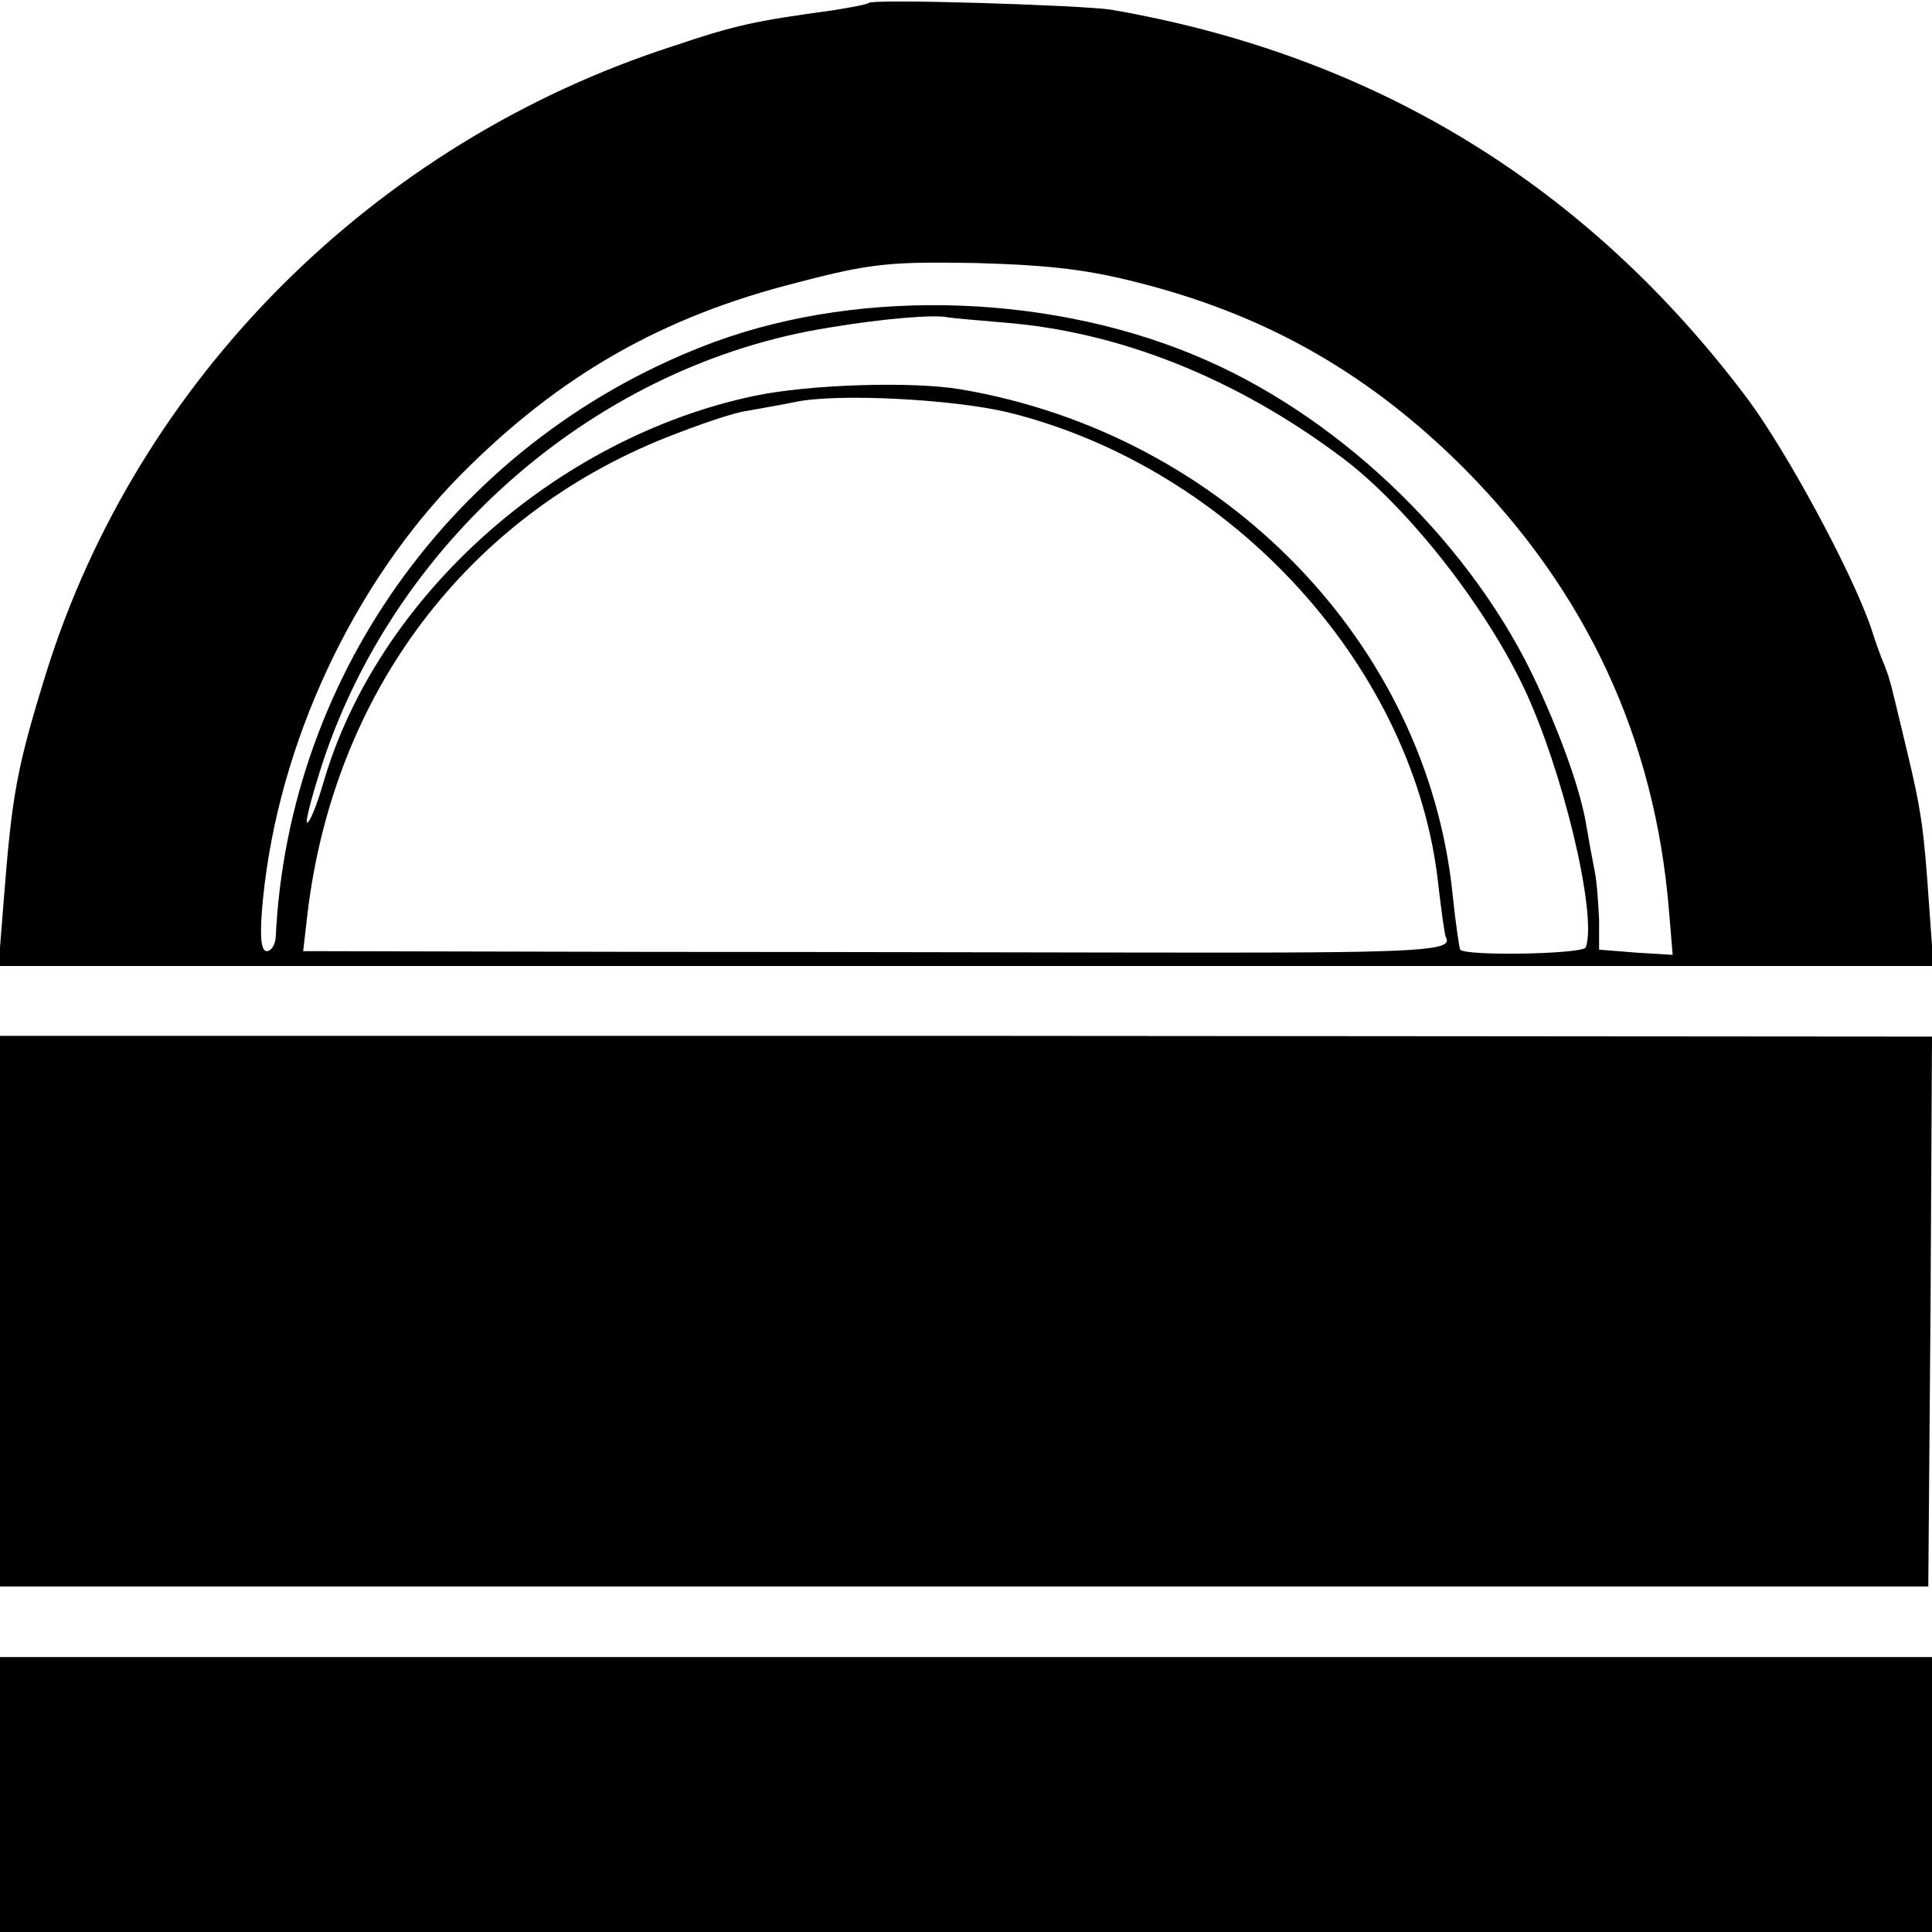
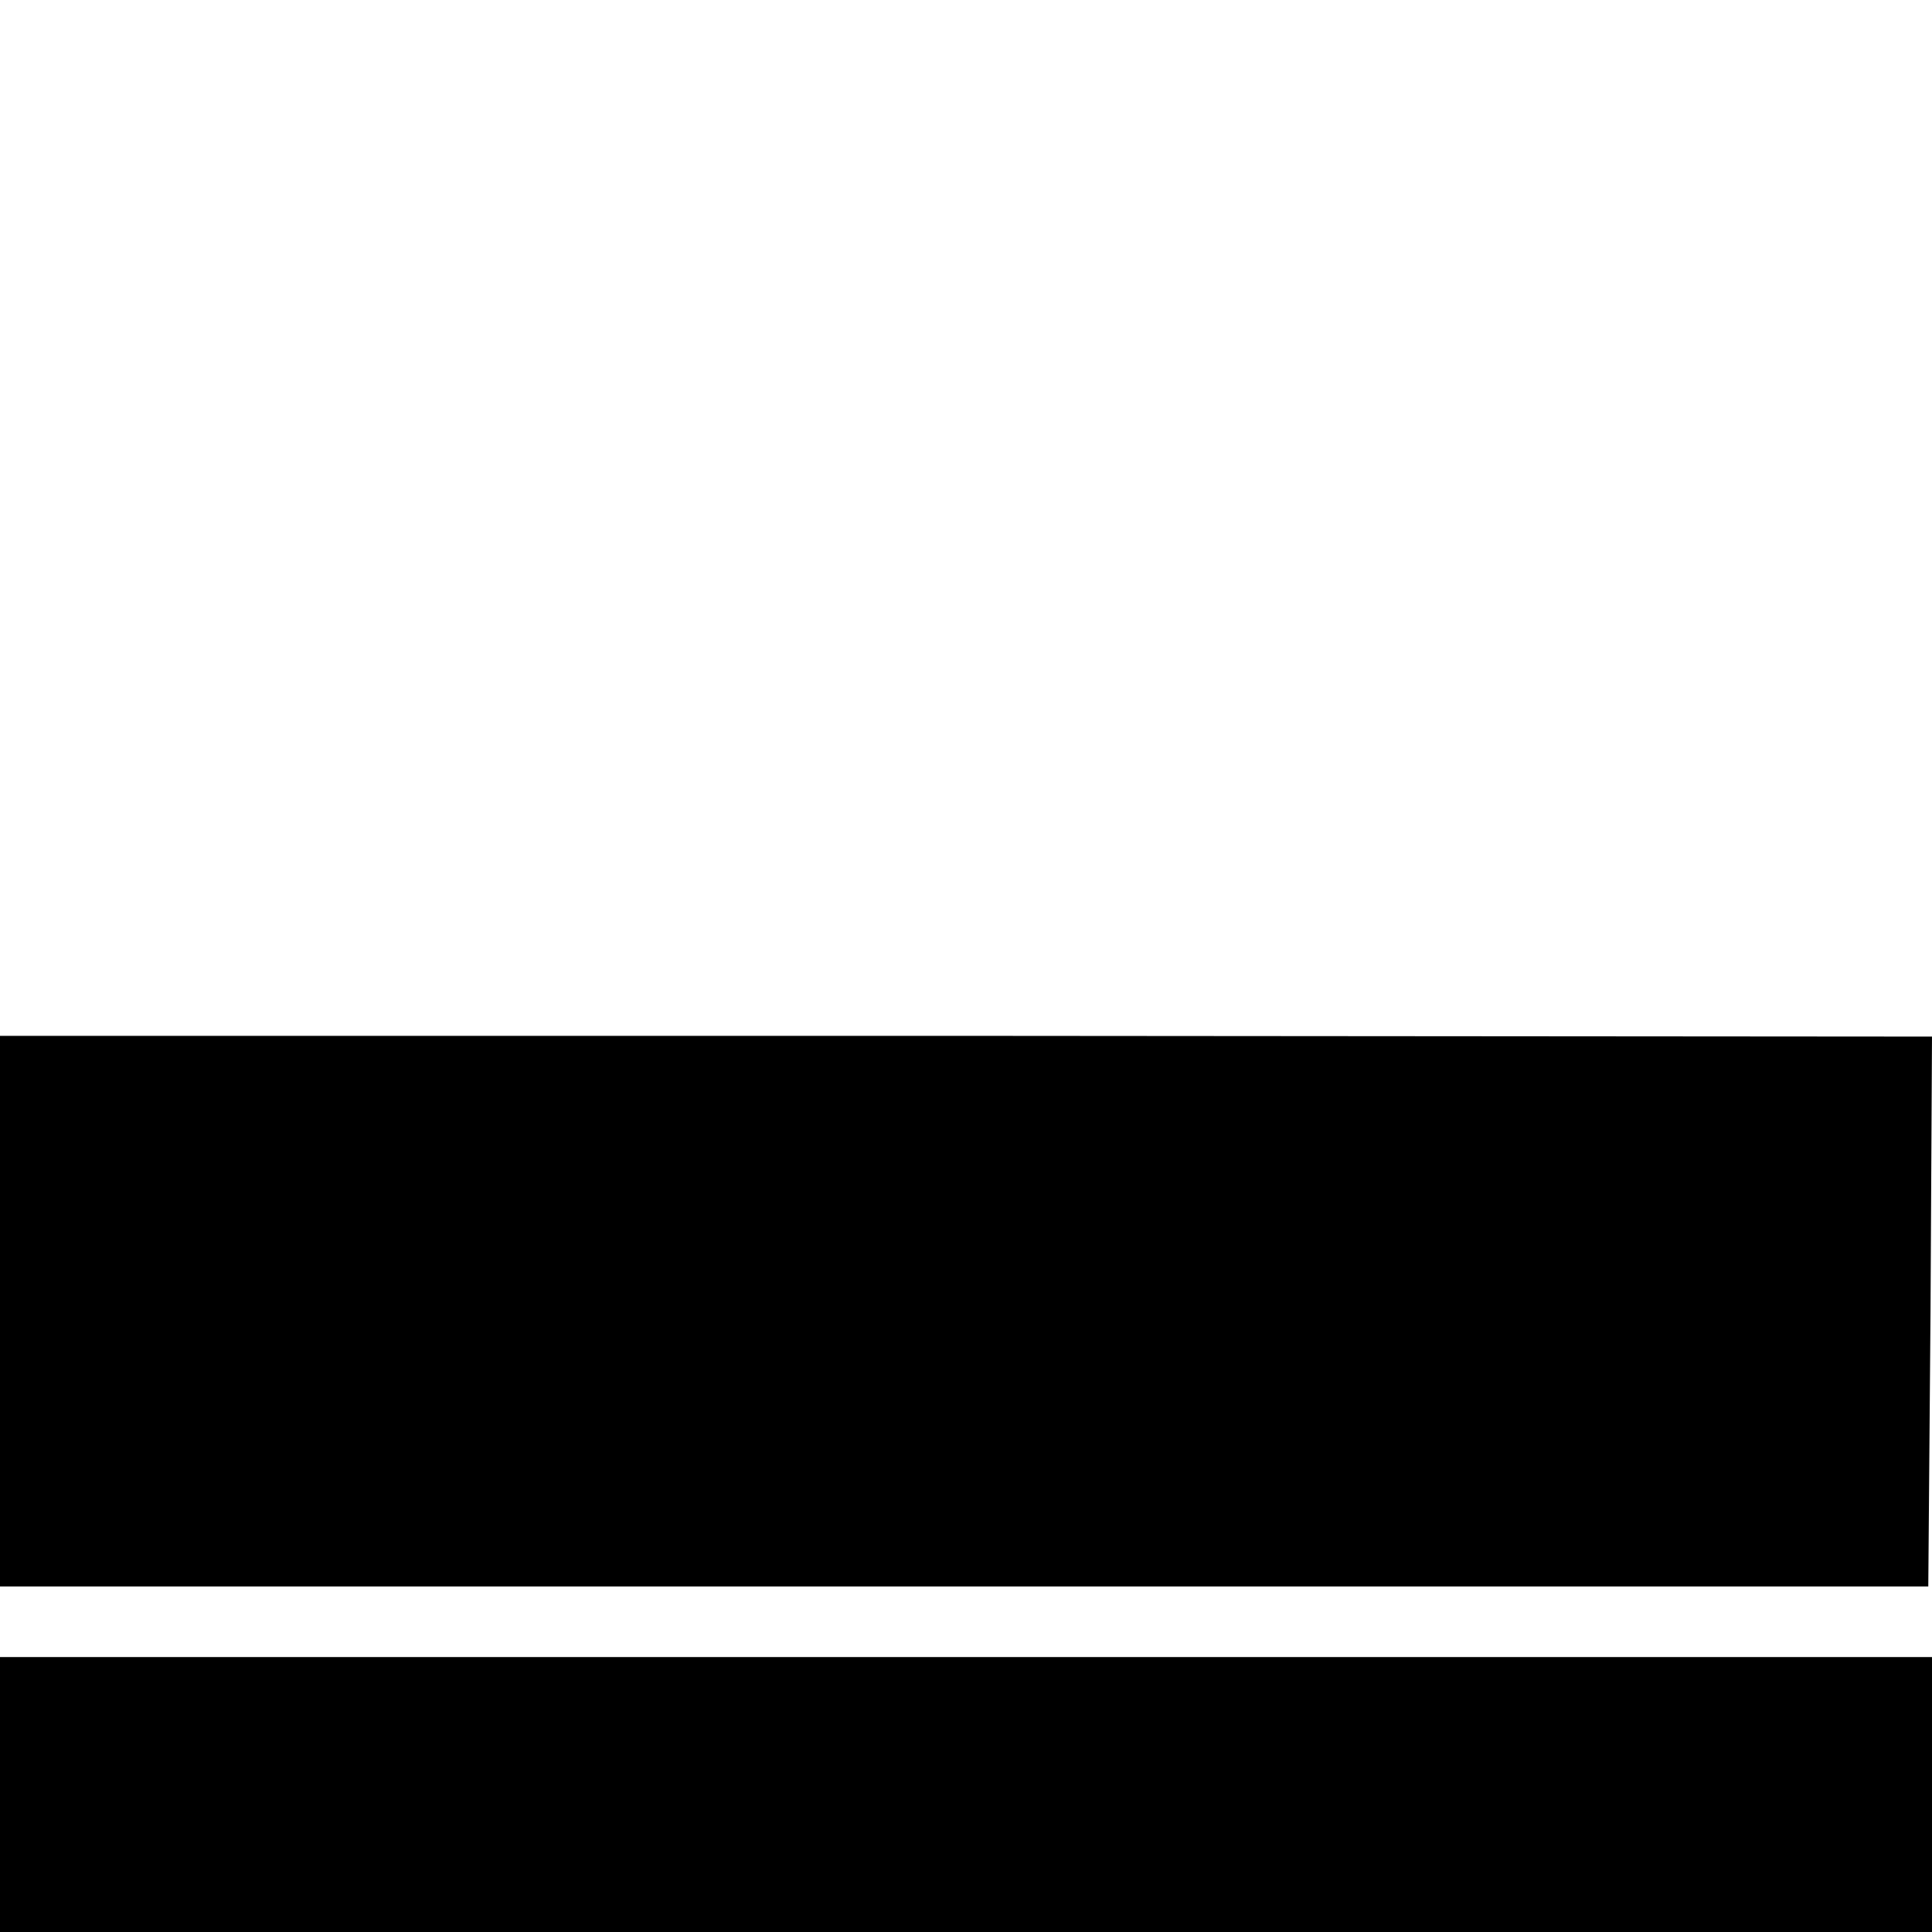
<svg xmlns="http://www.w3.org/2000/svg" version="1.0" width="260pt" height="260pt" viewBox="0 0 260 260" preserveAspectRatio="xMidYMid meet">
  <g transform="translate(0,260) scale(0.1,-0.1)" fill="#000000" stroke="none">
-     <path d="M1169 2596 c-2 -2 -24 -6 -49 -10 -102 -14 -128 -19 -214 -48 -403 -130 -721 -449 -844 -844 -40 -129 -46 -165 -57 -306 l-7 -88 1302 0 1302 0 -6 83 c-7 102 -10 125 -31 212 -21 87 -20 86 -29 110 -5 11 -13 34 -18 50 -27 78 -114 238 -166 308 -216 288 -503 463 -857 524 -39 6 -320 15 -326 9z m373 -379 c168 -44 304 -123 428 -247 165 -166 257 -364 276 -595 l5 -60 -49 3 -50 4 0 40 c-1 22 -3 52 -6 66 -3 15 -8 42 -11 60 -7 45 -32 116 -66 190 -85 185 -257 354 -445 437 -201 89 -460 99 -662 25 -341 -126 -574 -442 -591 -802 -1 -10 -6 -18 -12 -18 -8 0 -10 21 -5 71 21 209 121 423 266 570 133 134 271 213 454 259 99 26 125 28 241 26 101 -3 152 -9 227 -29z m-192 -51 c155 -12 312 -74 455 -181 86 -64 191 -196 245 -309 53 -111 100 -308 84 -351 -4 -9 -161 -12 -169 -3 -1 2 -6 34 -10 73 -34 339 -308 621 -662 681 -64 11 -204 7 -279 -9 -268 -57 -507 -272 -579 -521 -9 -31 -19 -55 -22 -53 -2 3 8 40 22 83 101 302 372 534 680 583 71 12 142 18 160 14 6 -1 39 -4 75 -7z m7 -121 c303 -75 549 -346 579 -639 4 -33 8 -64 10 -68 10 -17 -37 -20 -309 -20 -161 0 -503 1 -761 1 l-468 1 6 52 c36 296 214 532 482 639 43 17 92 34 109 36 16 3 46 8 65 12 56 12 212 4 287 -14z" />
    <path d="M0 835 l0 -370 1298 0 1297 0 3 370 2 370 -1300 1 -1300 0 0 -371z" />
    <path d="M0 185 l0 -185 1300 0 1300 0 0 185 0 185 -1300 0 -1300 0 0 -185z" />
  </g>
</svg>